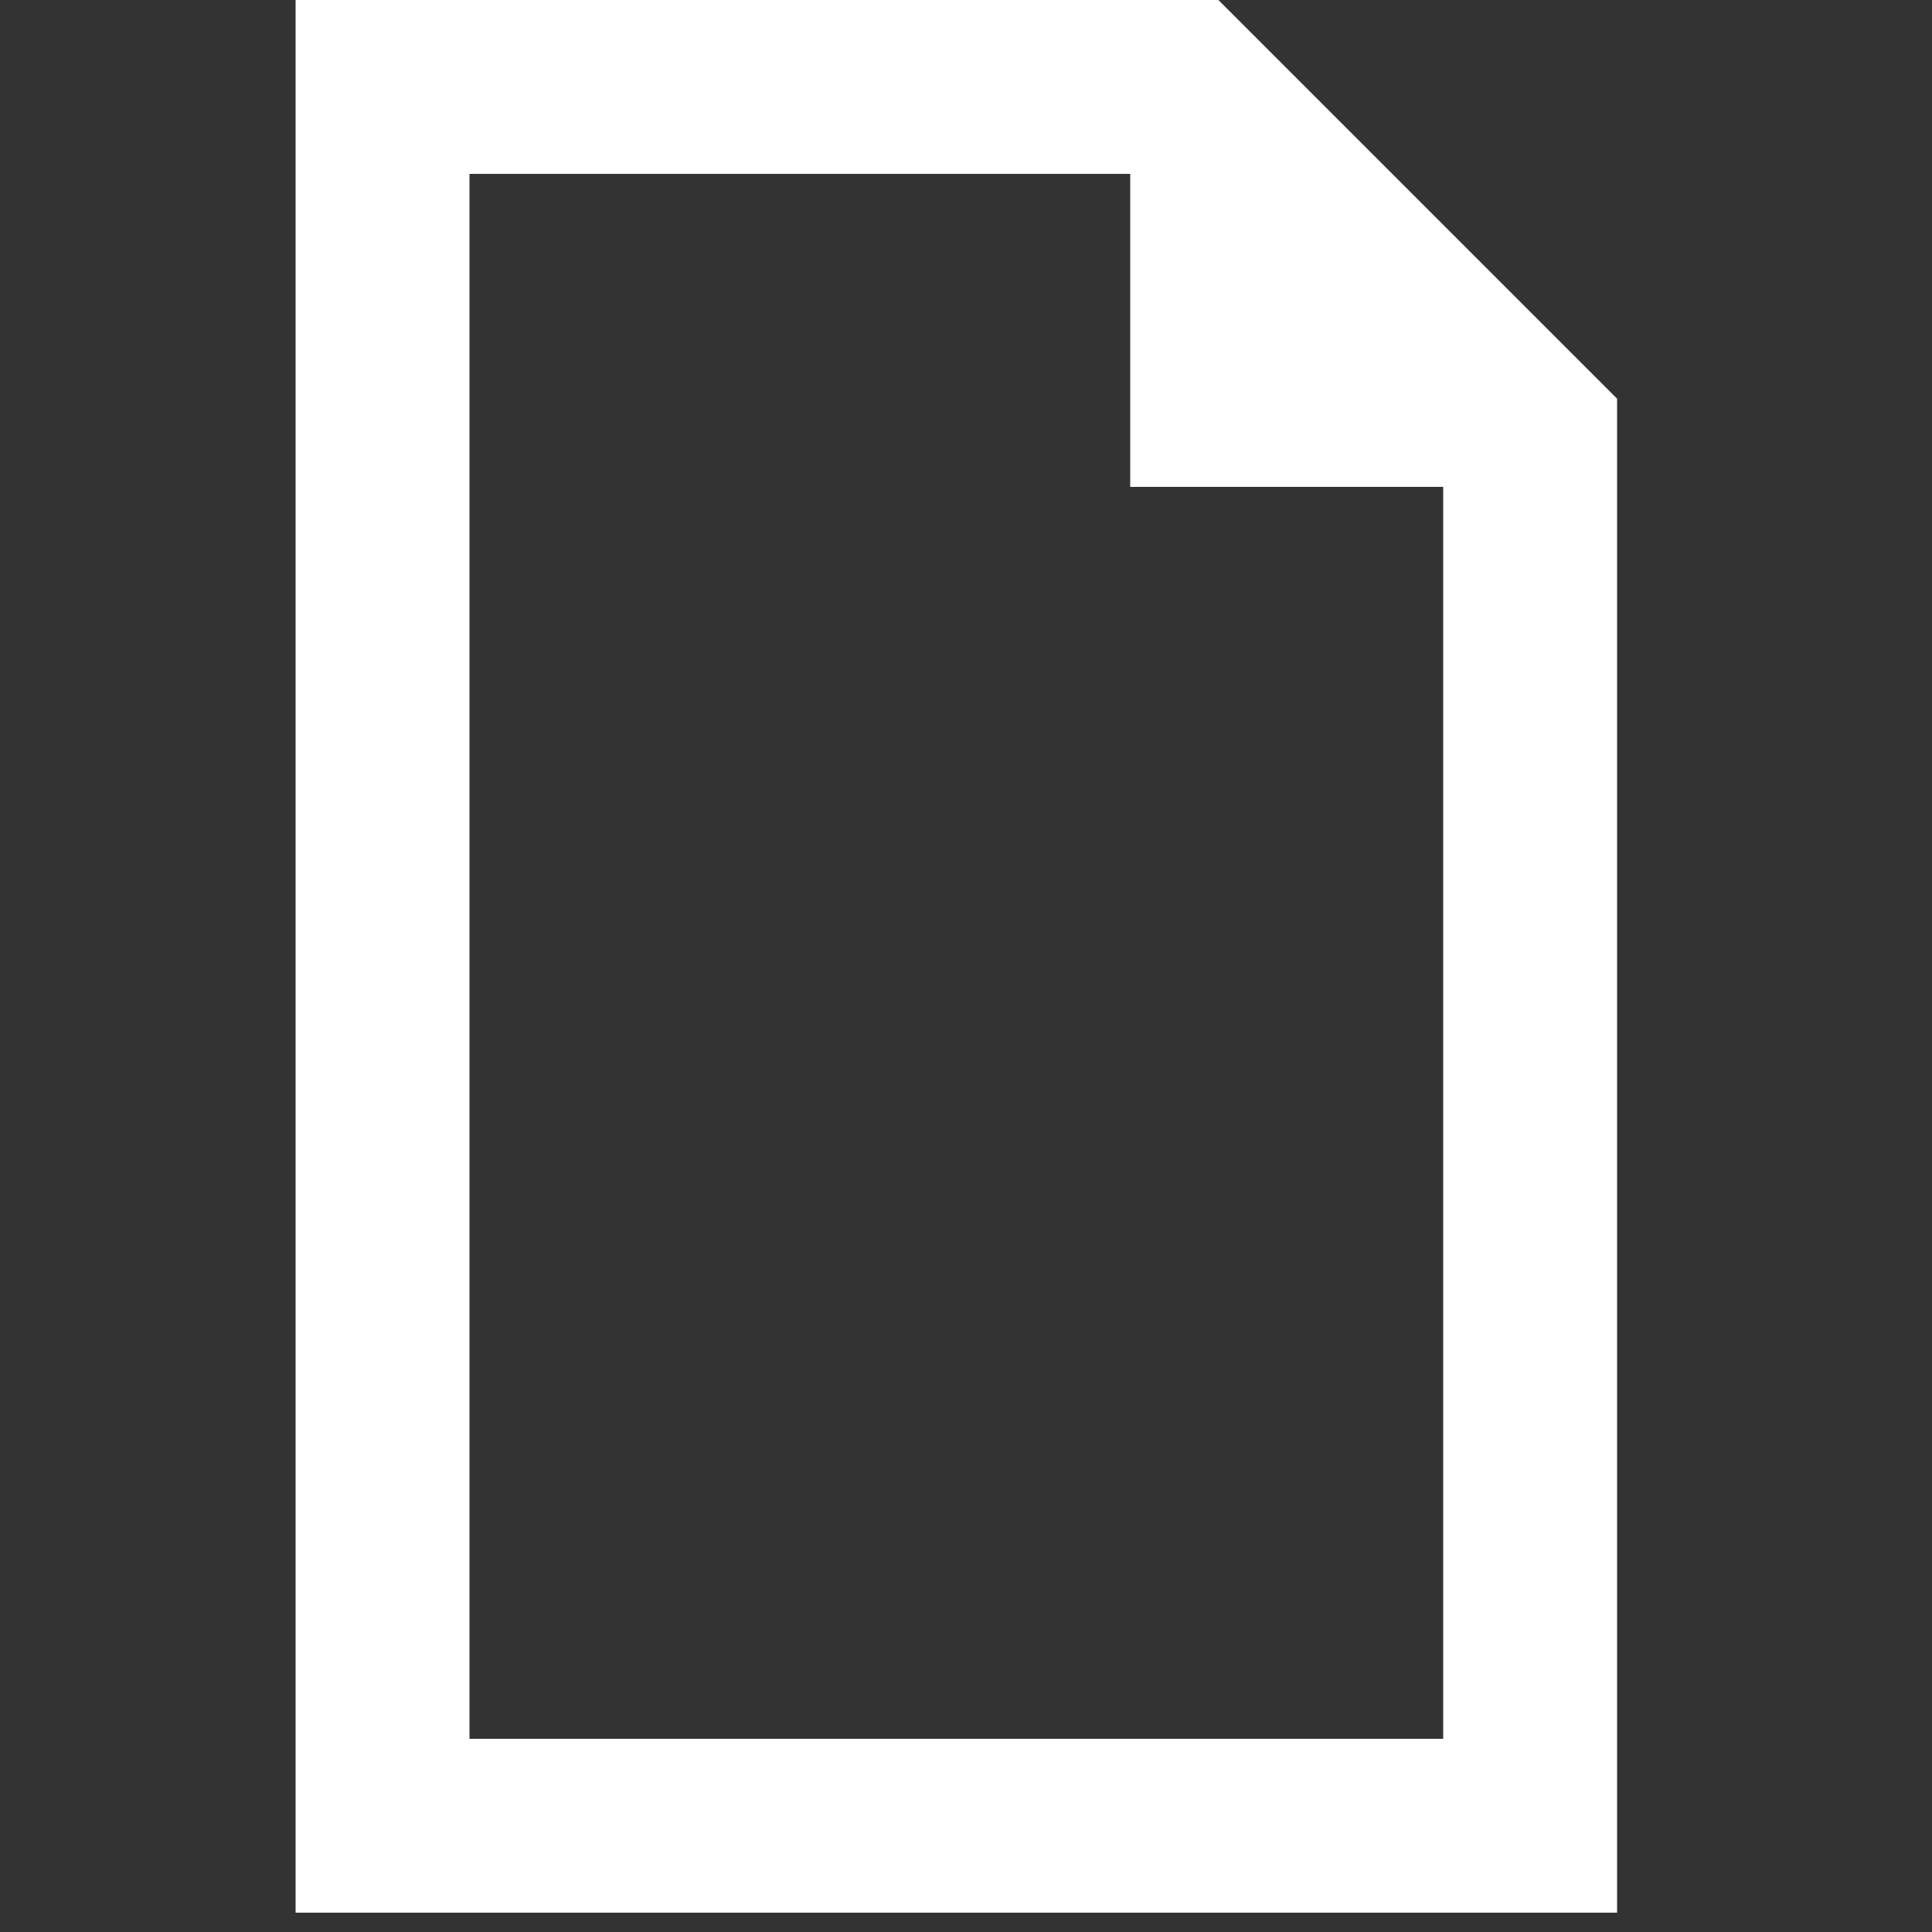
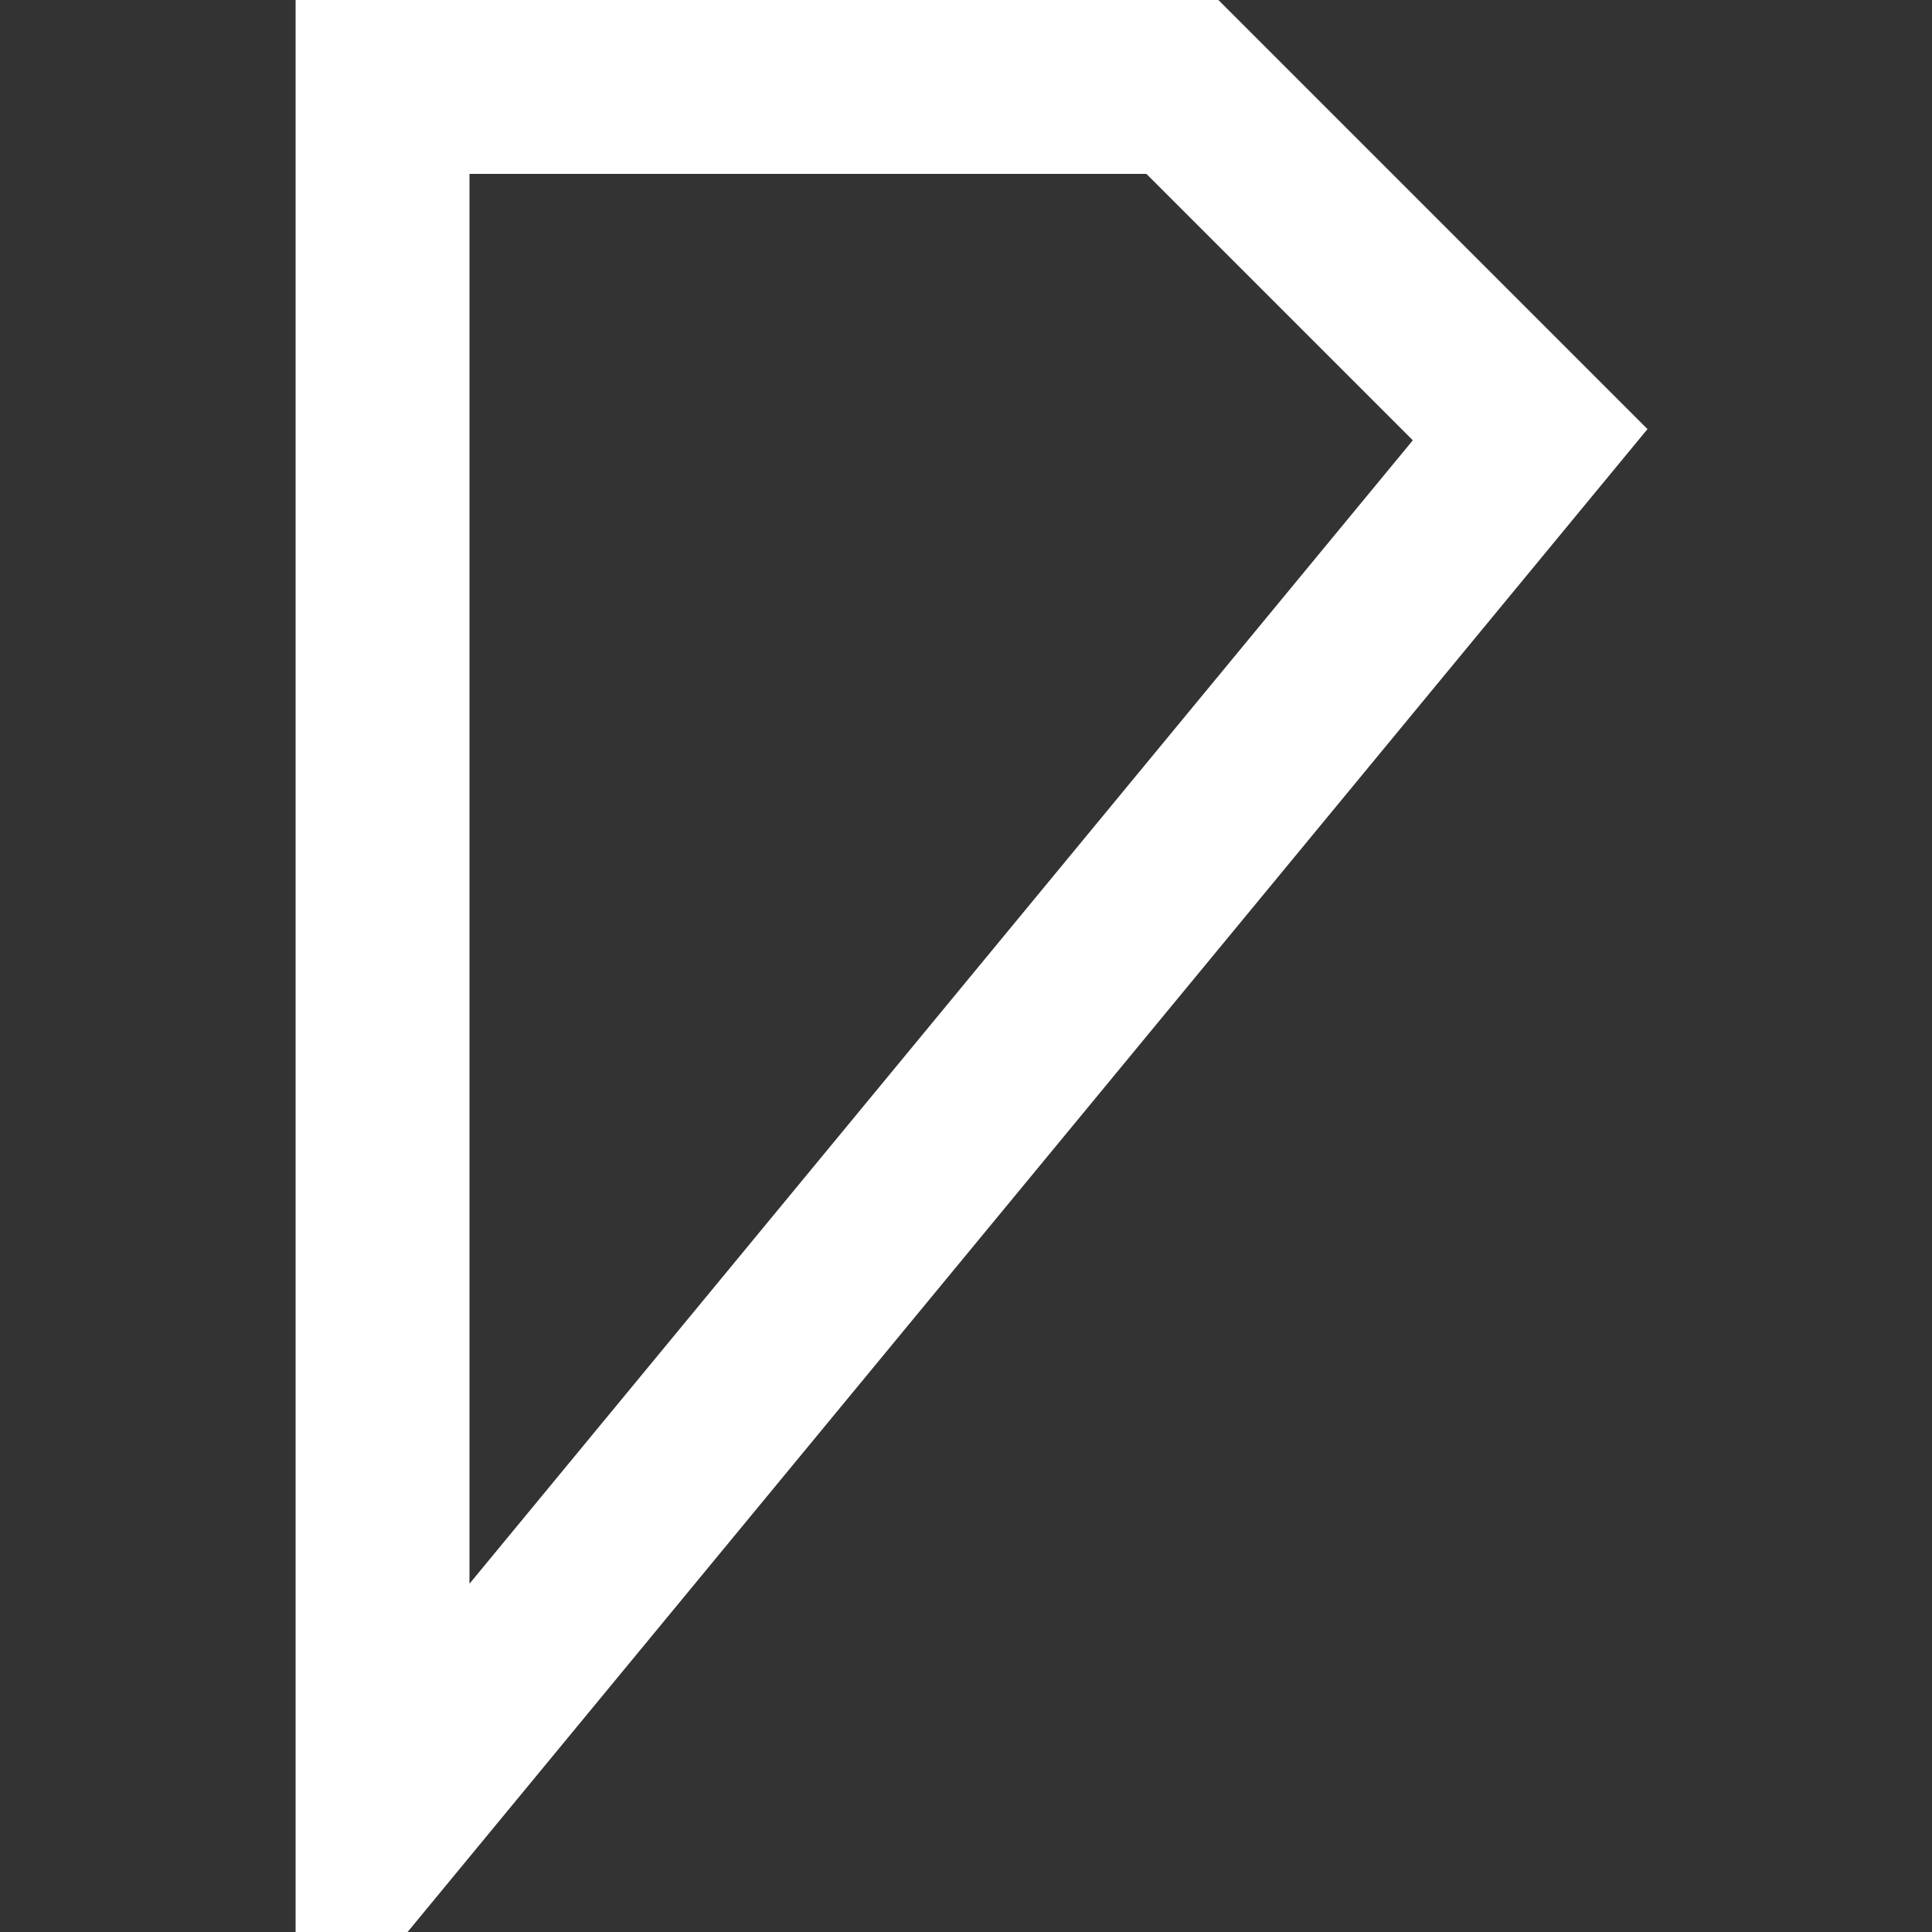
<svg xmlns="http://www.w3.org/2000/svg" width="100" height="100" viewBox="0 0 100 100">
  <rect x="0" y="0" width="100" height="100" fill="#333333" stroke="none" />
  <g id="group0" transform="scale(0.9), translate(5 5)" fill="none">
-     <path id="shape0" stroke="#ffffff" stroke-width="10" stroke-linecap="butt" stroke-linejoin="miter" d="             M 17 0 L 63 0 L 83 20 L 83 100 L 17 100 z         " />
-     <path id="corner" fill="#ffffff" d="M 60 0 L 60 23 L 80 23 z" />
+     <path id="shape0" stroke="#ffffff" stroke-width="10" stroke-linecap="butt" stroke-linejoin="miter" d="             M 17 0 L 63 0 L 83 20 L 17 100 z         " />
  </g>
</svg>